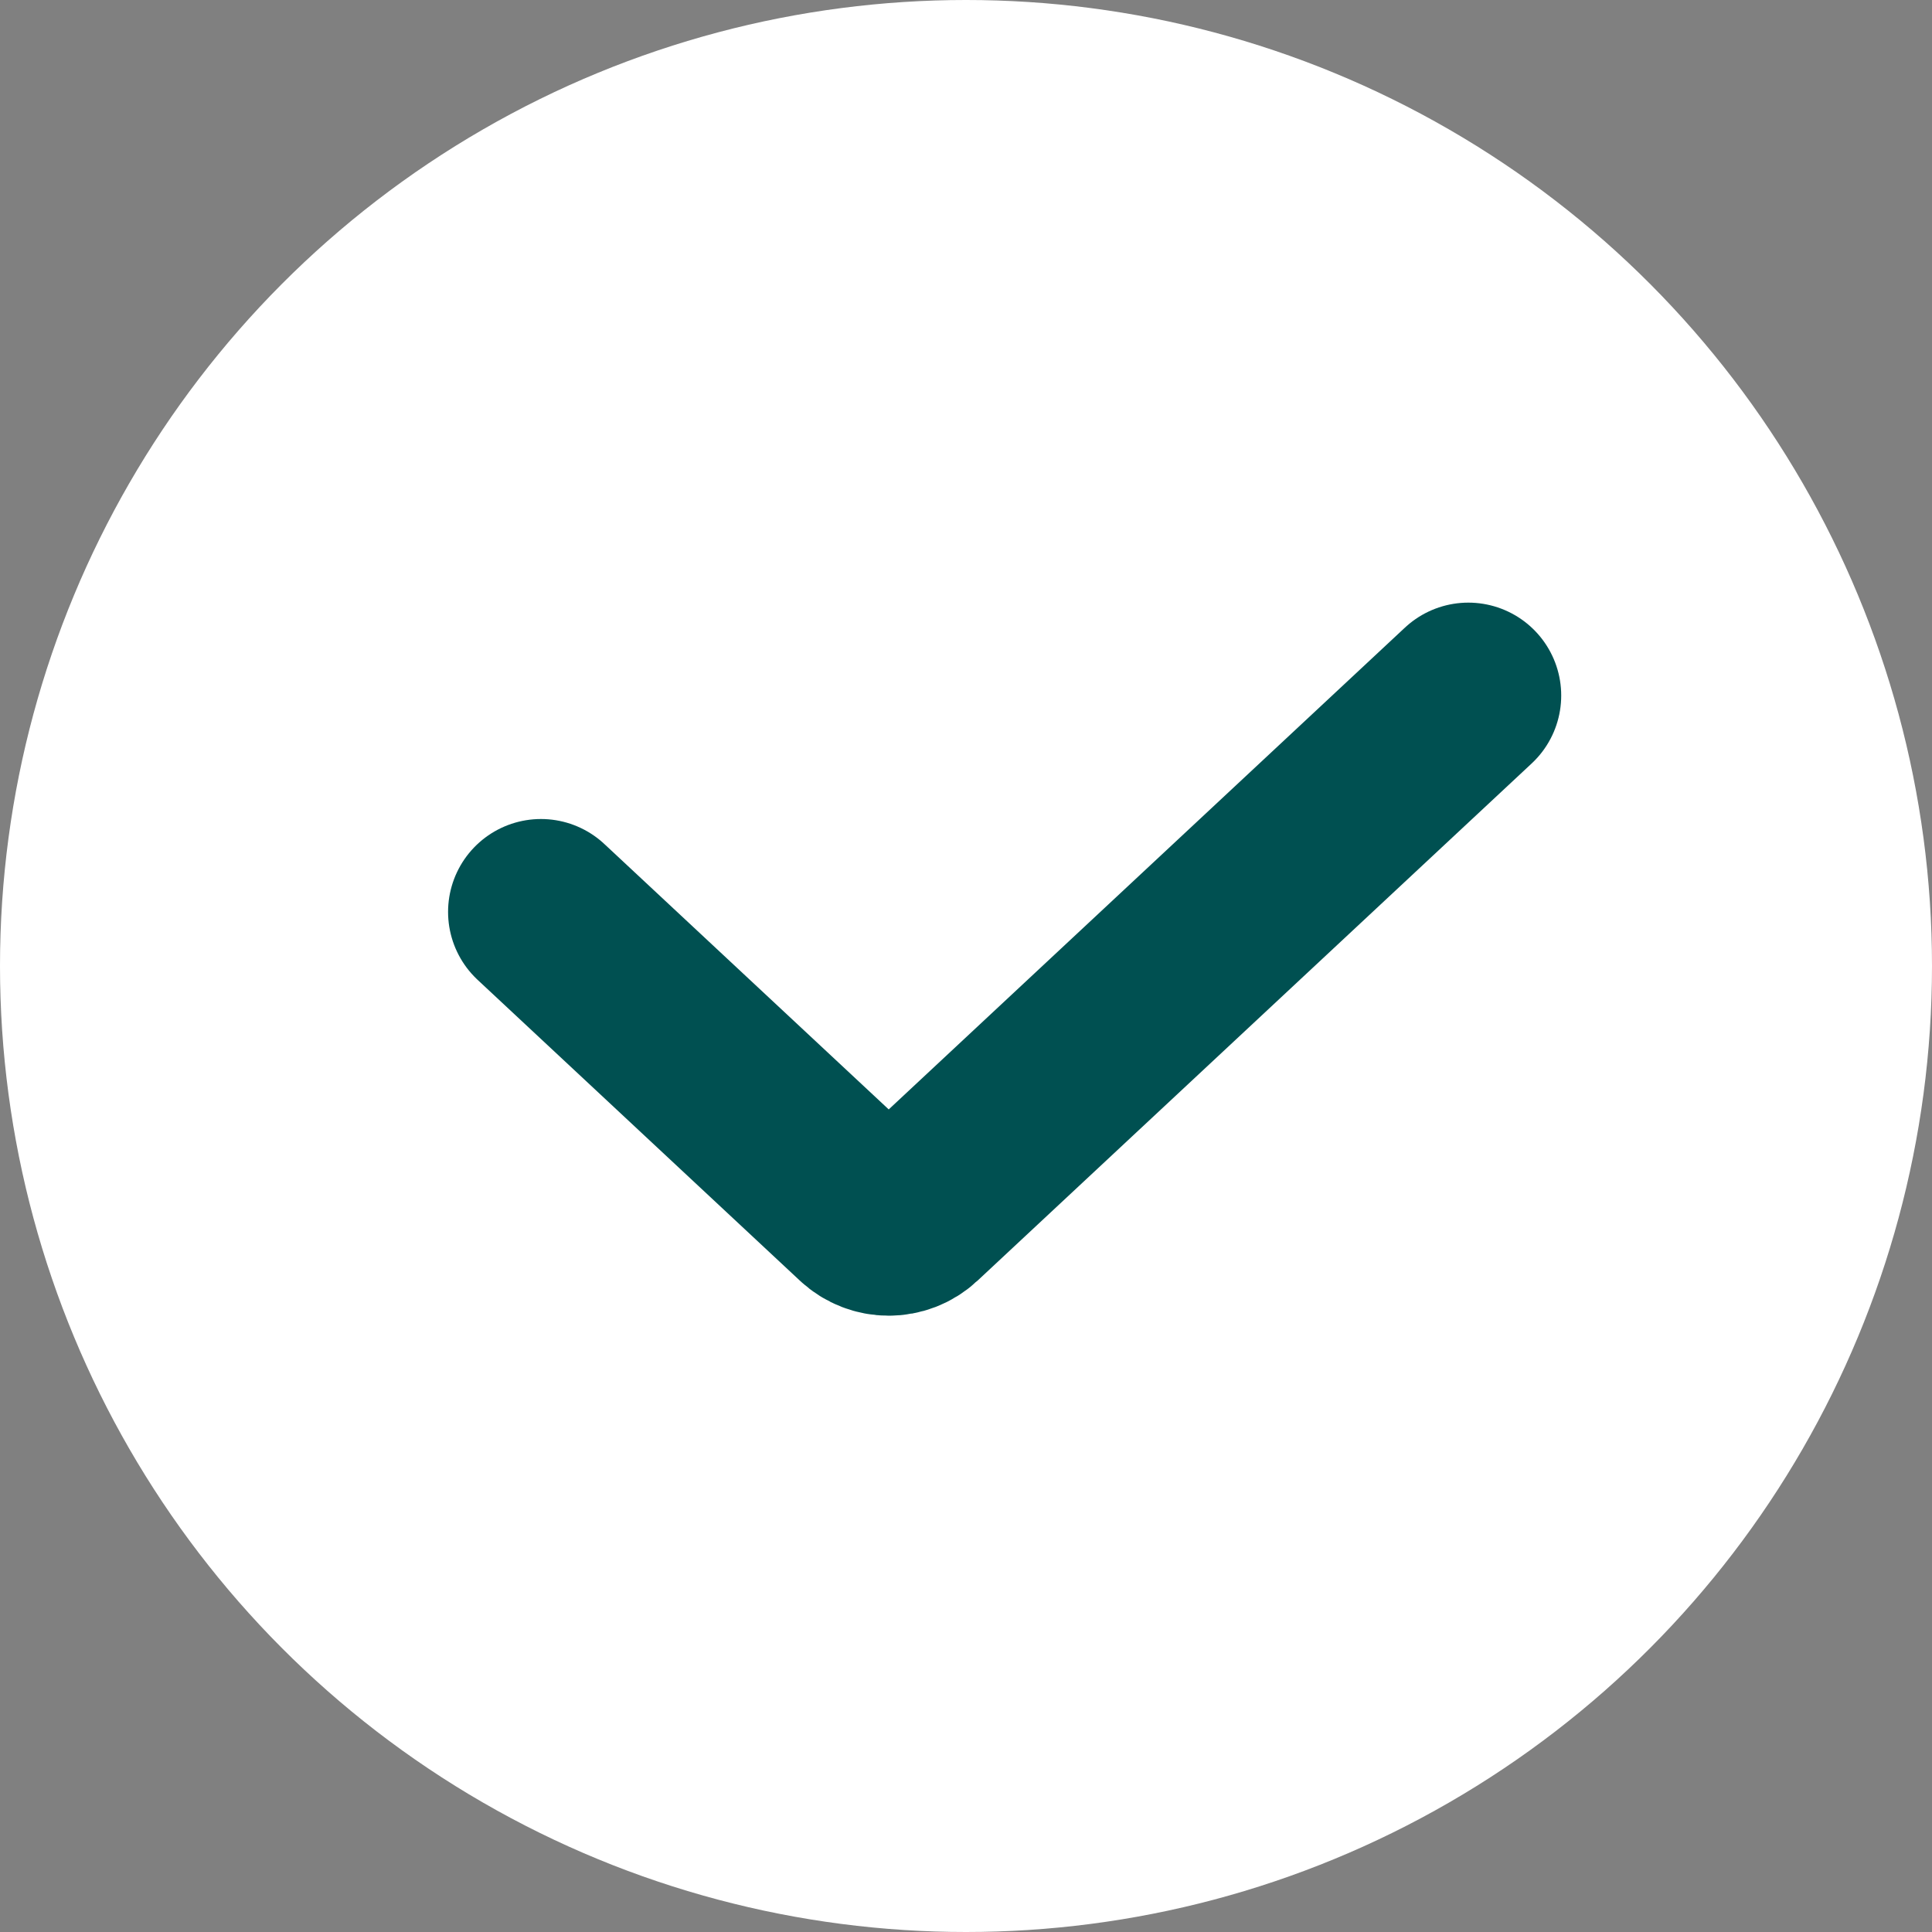
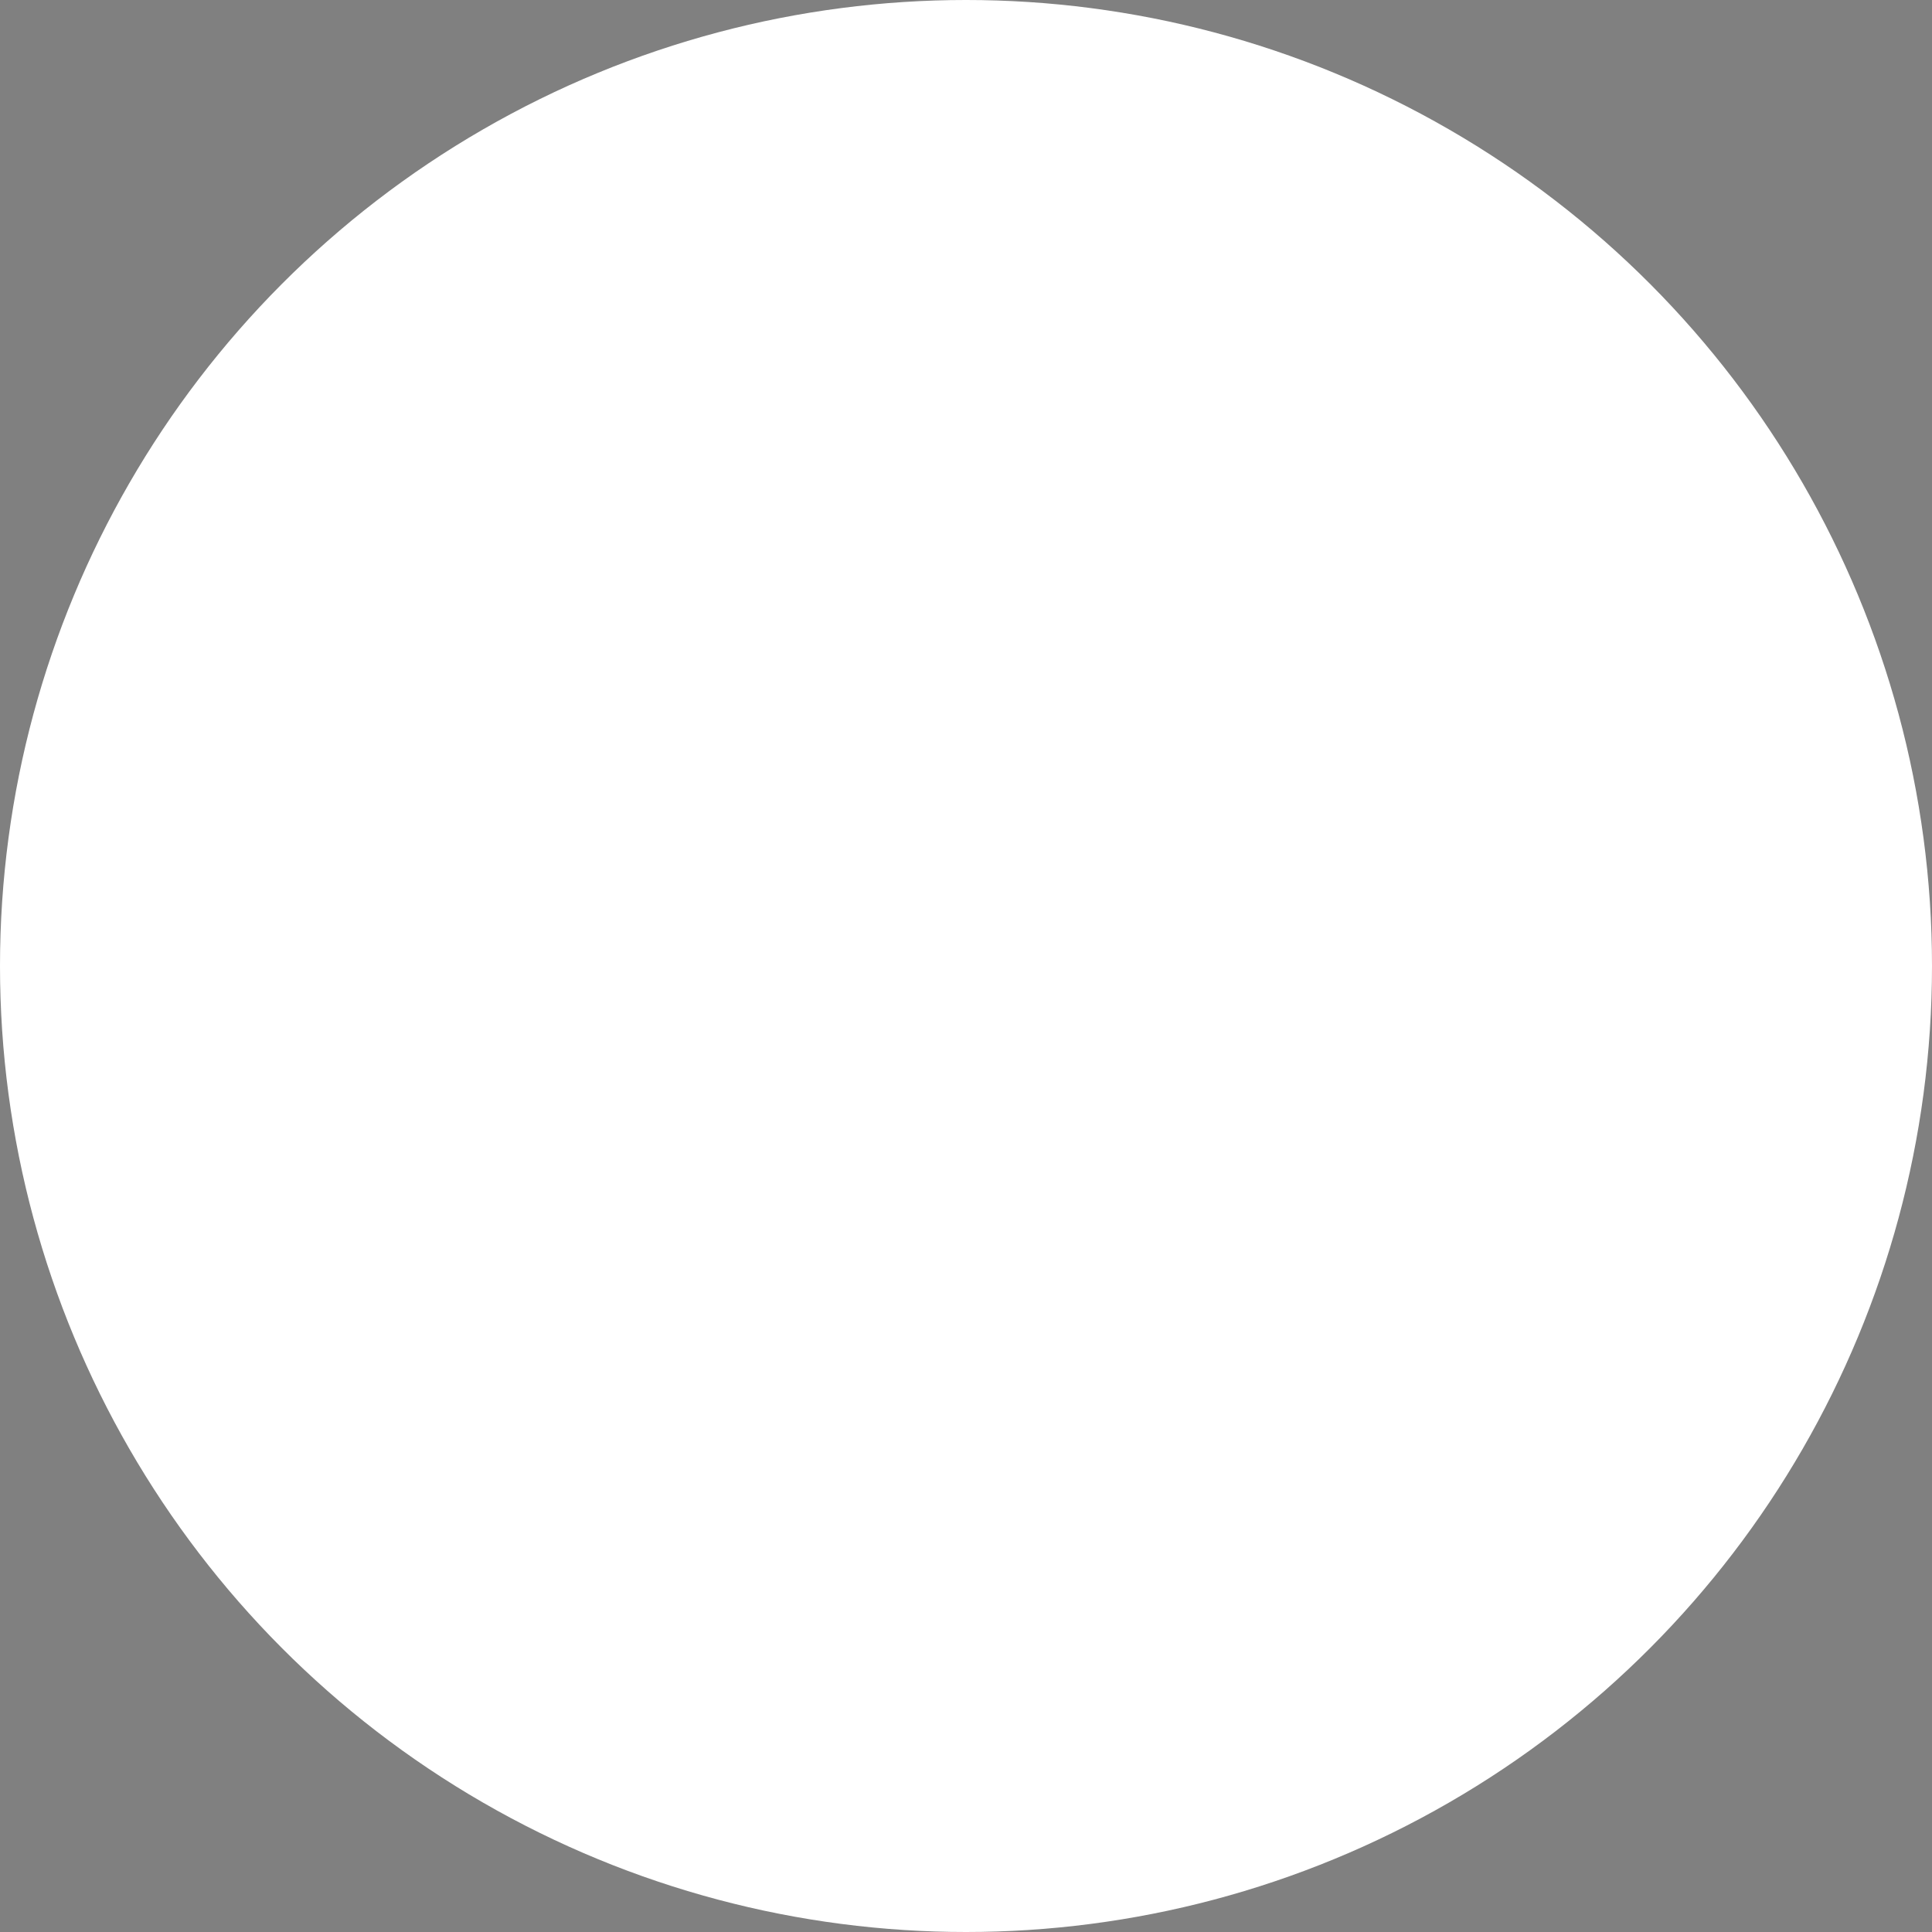
<svg xmlns="http://www.w3.org/2000/svg" width="25" height="25" viewBox="0 0 25 25" fill="none">
  <rect x="0" y="0" width="25" height="25" fill="#808080" stroke="none" />
  <circle cx="12.5" cy="12.5" r="12.5" fill="white" />
-   <path d="M7 11.8L11.172 15.694C11.357 15.866 11.643 15.866 11.828 15.694L19 9" stroke="#005051" stroke-width="2.404" stroke-linecap="round" />
</svg>